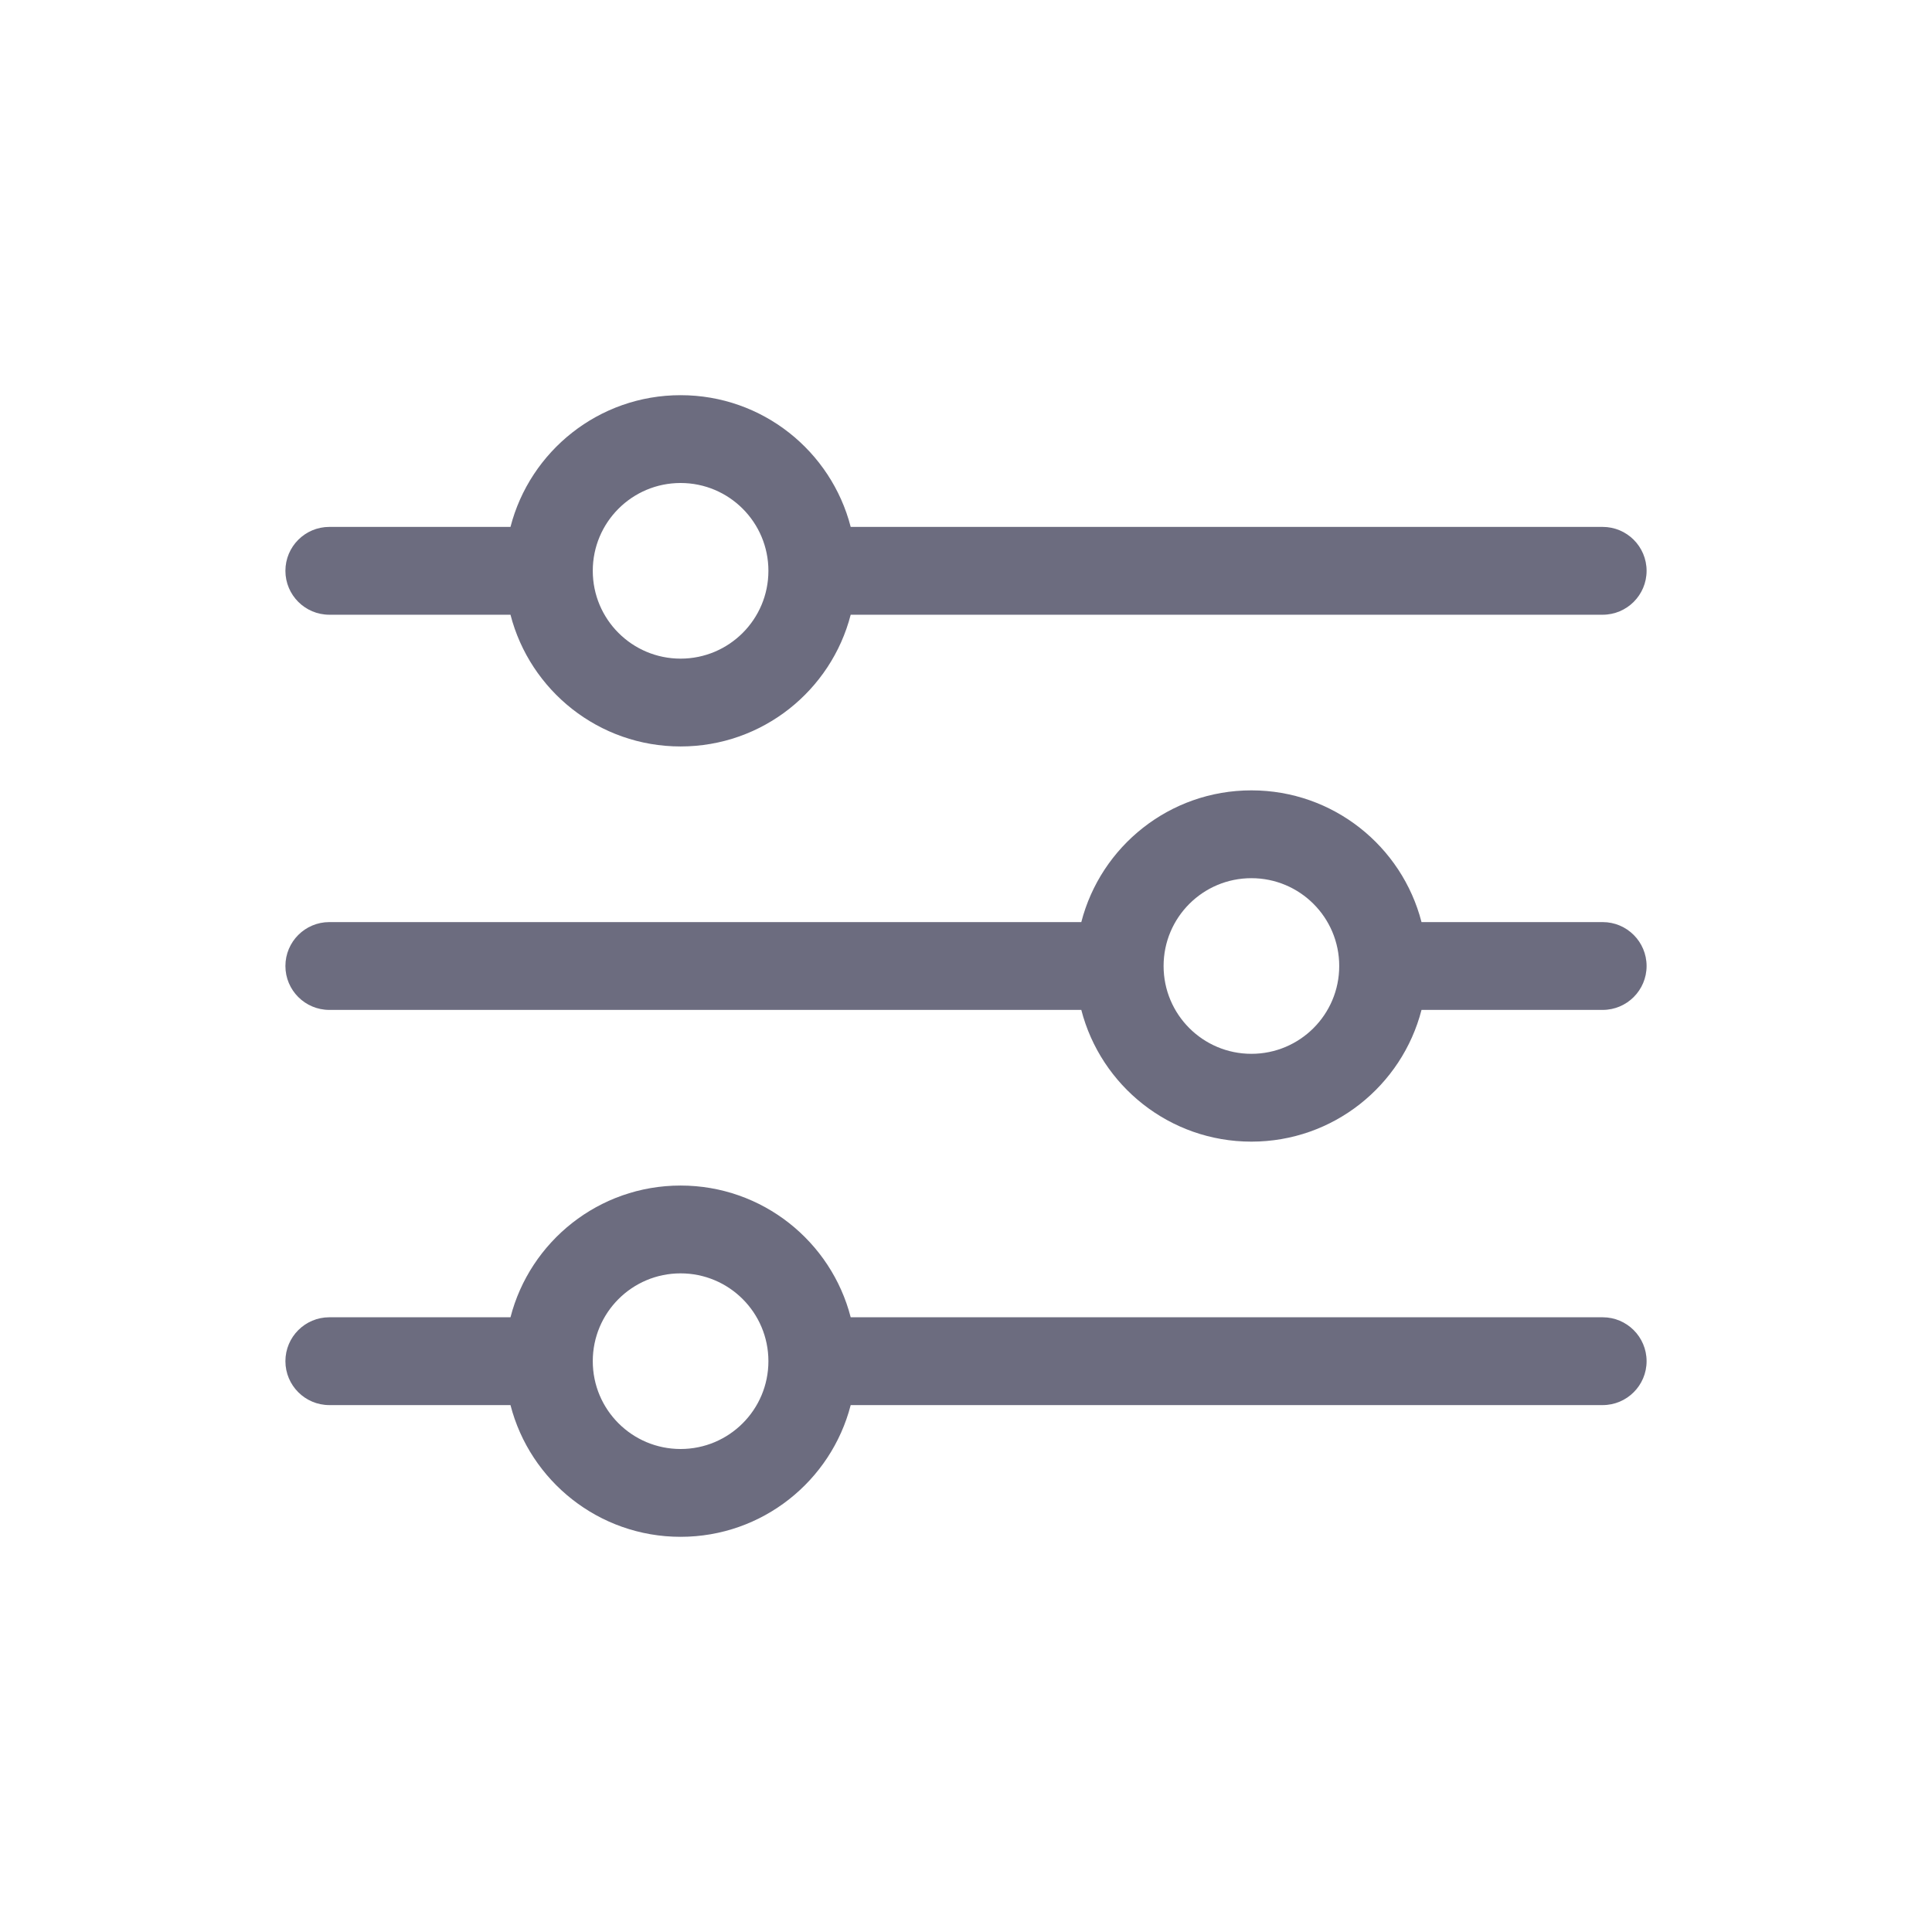
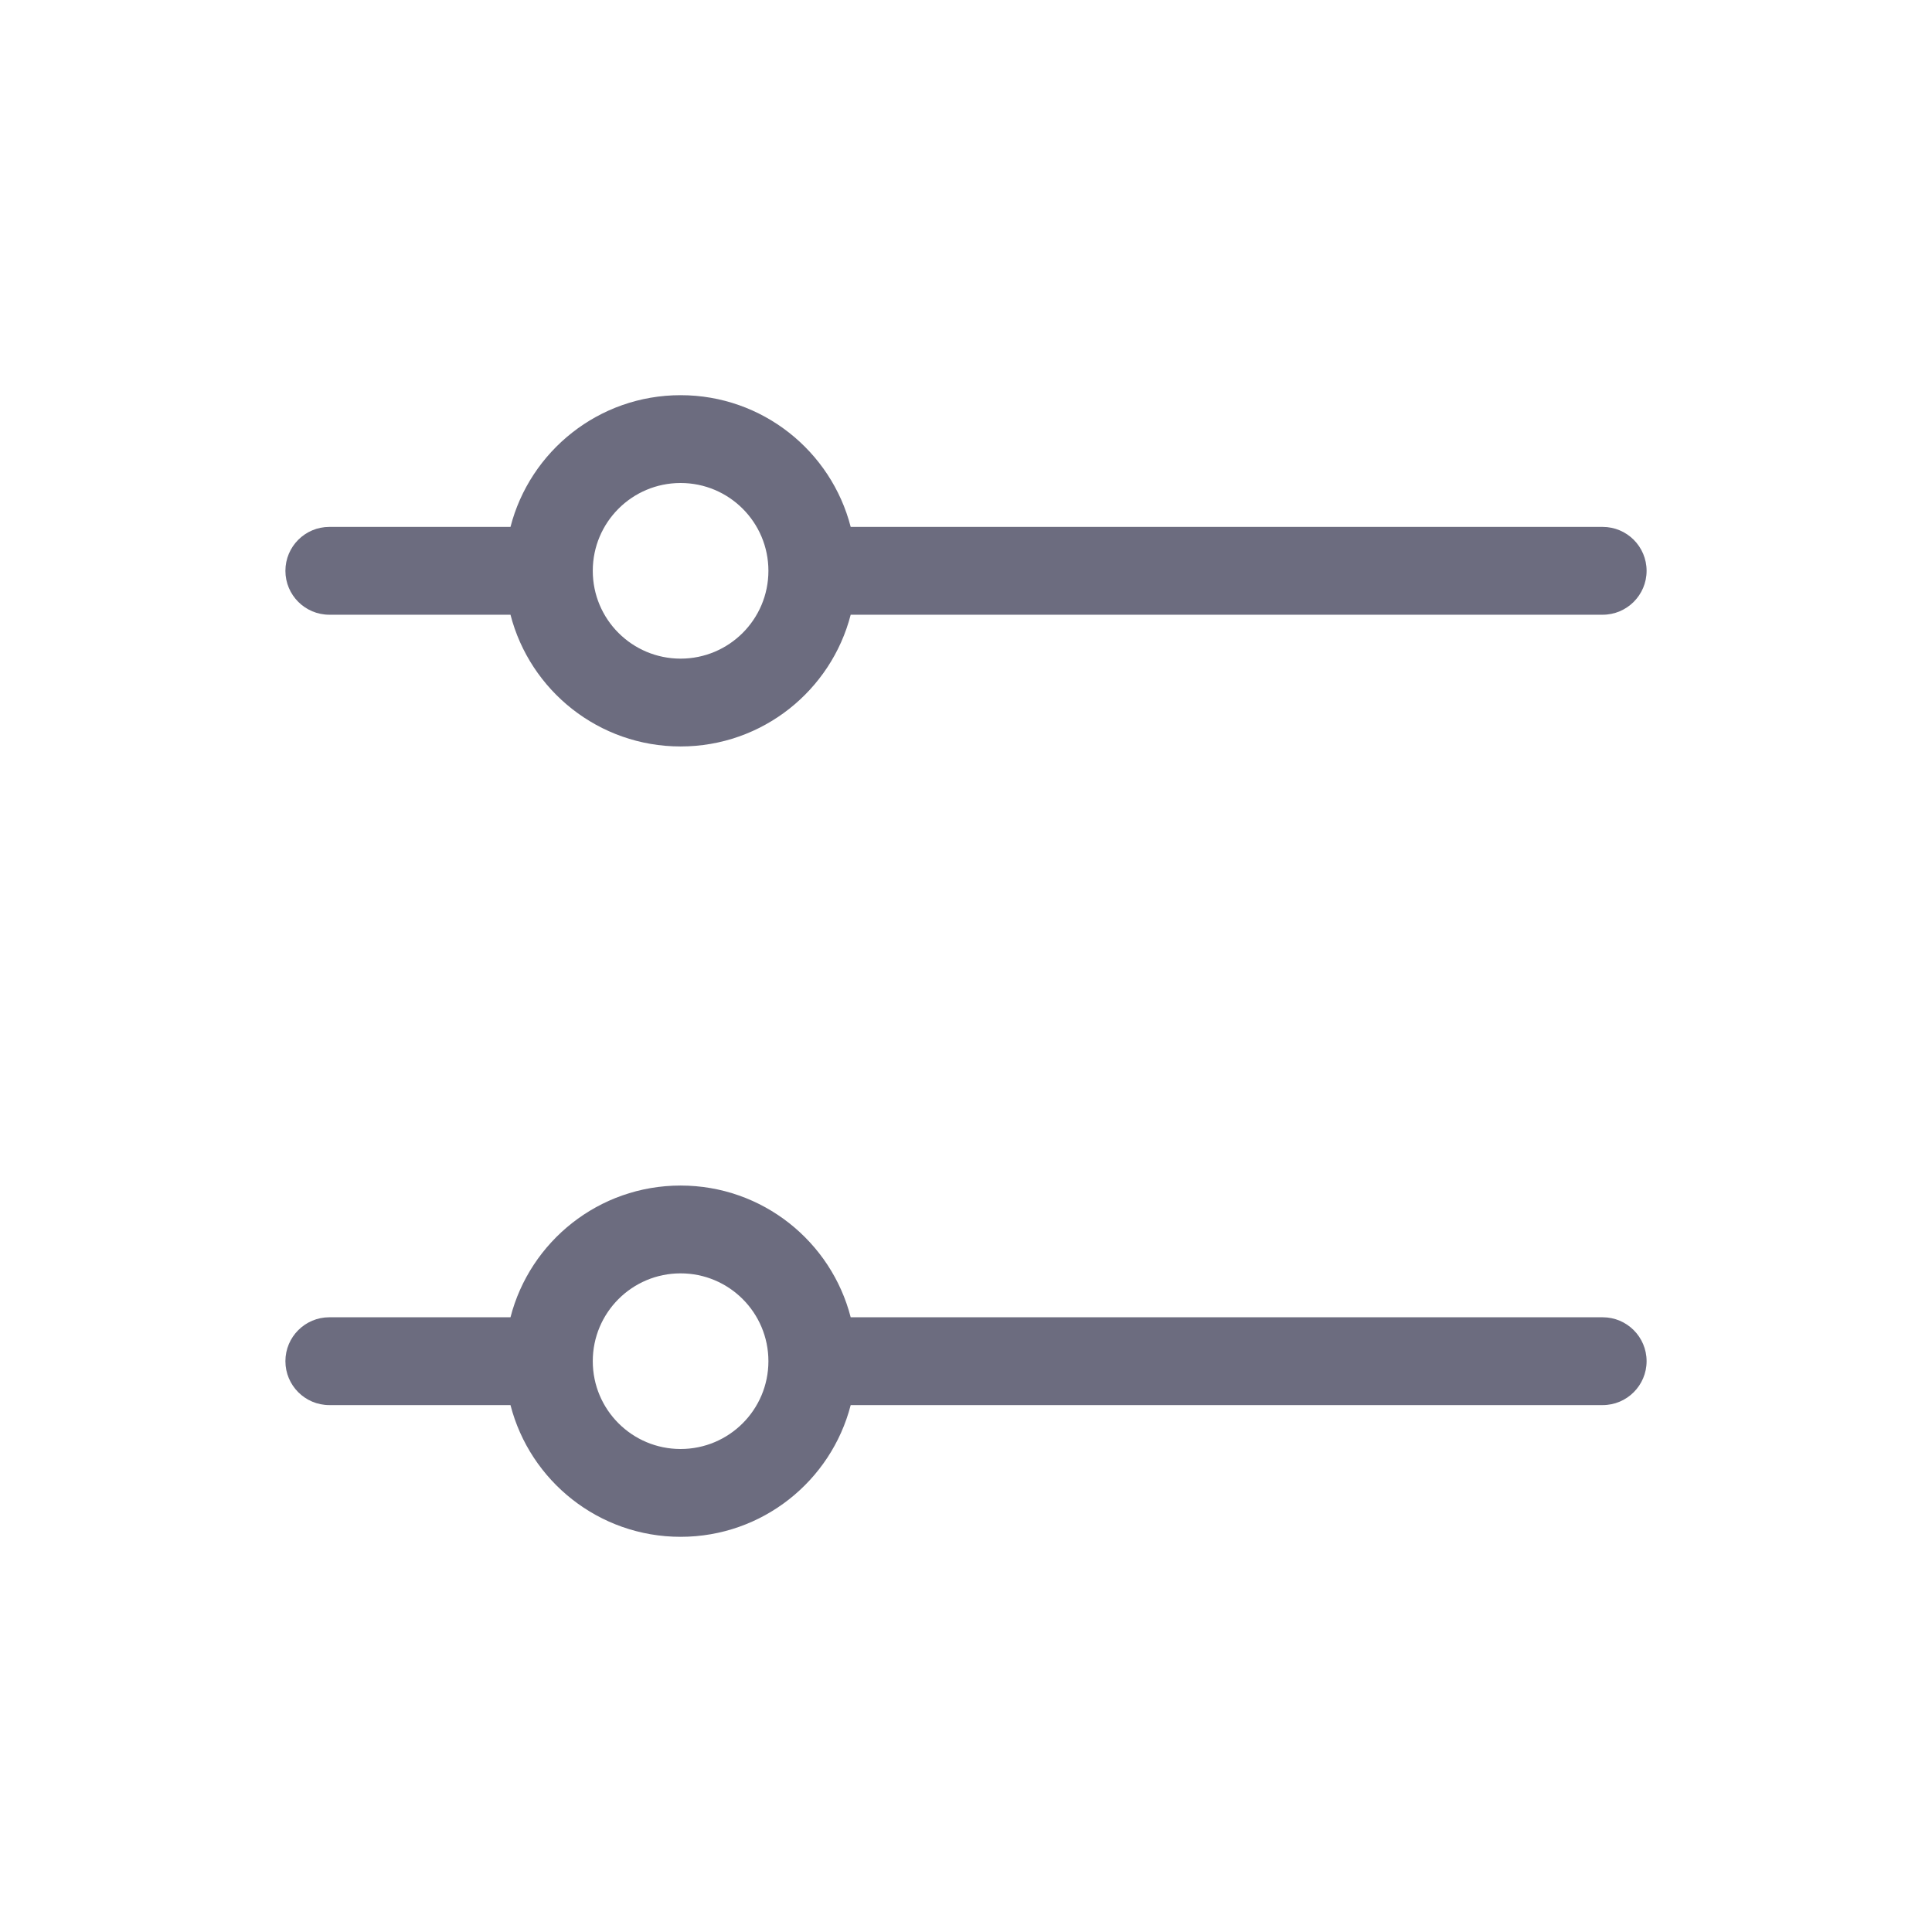
<svg xmlns="http://www.w3.org/2000/svg" width="44" height="44" viewBox="0 0 44 44" fill="none">
  <path fill-rule="evenodd" clip-rule="evenodd" d="M19.374 12C18.93 10.275 17.364 9 15.5 9C13.636 9 12.07 10.275 11.626 12H7.5C6.948 12 6.5 12.448 6.5 13C6.5 13.552 6.948 14 7.5 14H11.626C12.07 15.725 13.636 17 15.5 17C17.364 17 18.93 15.725 19.374 14H36.5C37.052 14 37.5 13.552 37.5 13C37.5 12.448 37.052 12 36.5 12H19.374ZM15.5 15C14.395 15 13.5 14.105 13.5 13C13.5 11.895 14.395 11 15.5 11C16.605 11 17.5 11.895 17.5 13C17.5 14.105 16.605 15 15.5 15Z" fill="#6C6C7F" />
-   <path fill-rule="evenodd" clip-rule="evenodd" d="M7.5 21H24.626C25.07 19.275 26.636 18 28.5 18C30.364 18 31.93 19.275 32.374 21H36.5C37.052 21 37.5 21.448 37.5 22C37.5 22.552 37.052 23 36.5 23H32.374C31.93 24.725 30.364 26 28.5 26C26.636 26 25.07 24.725 24.626 23H7.5C6.948 23 6.5 22.552 6.5 22C6.5 21.448 6.948 21 7.5 21ZM28.5 24C27.395 24 26.5 23.105 26.5 22C26.5 20.895 27.395 20 28.5 20C29.605 20 30.5 20.895 30.5 22C30.5 23.105 29.605 24 28.5 24Z" fill="#6C6C7F" />
  <path fill-rule="evenodd" clip-rule="evenodd" d="M19.374 32C18.93 33.725 17.364 35 15.5 35C13.636 35 12.07 33.725 11.626 32H7.5C6.948 32 6.5 31.552 6.5 31C6.5 30.448 6.948 30 7.5 30H11.626C12.07 28.275 13.636 27 15.5 27C17.364 27 18.93 28.275 19.374 30H36.5C37.052 30 37.5 30.448 37.5 31C37.5 31.552 37.052 32 36.5 32H19.374ZM15.5 33C14.395 33 13.5 32.105 13.5 31C13.5 29.895 14.395 29 15.5 29C16.605 29 17.5 29.895 17.5 31C17.5 32.105 16.605 33 15.5 33Z" fill="#6C6C7F" />
</svg>